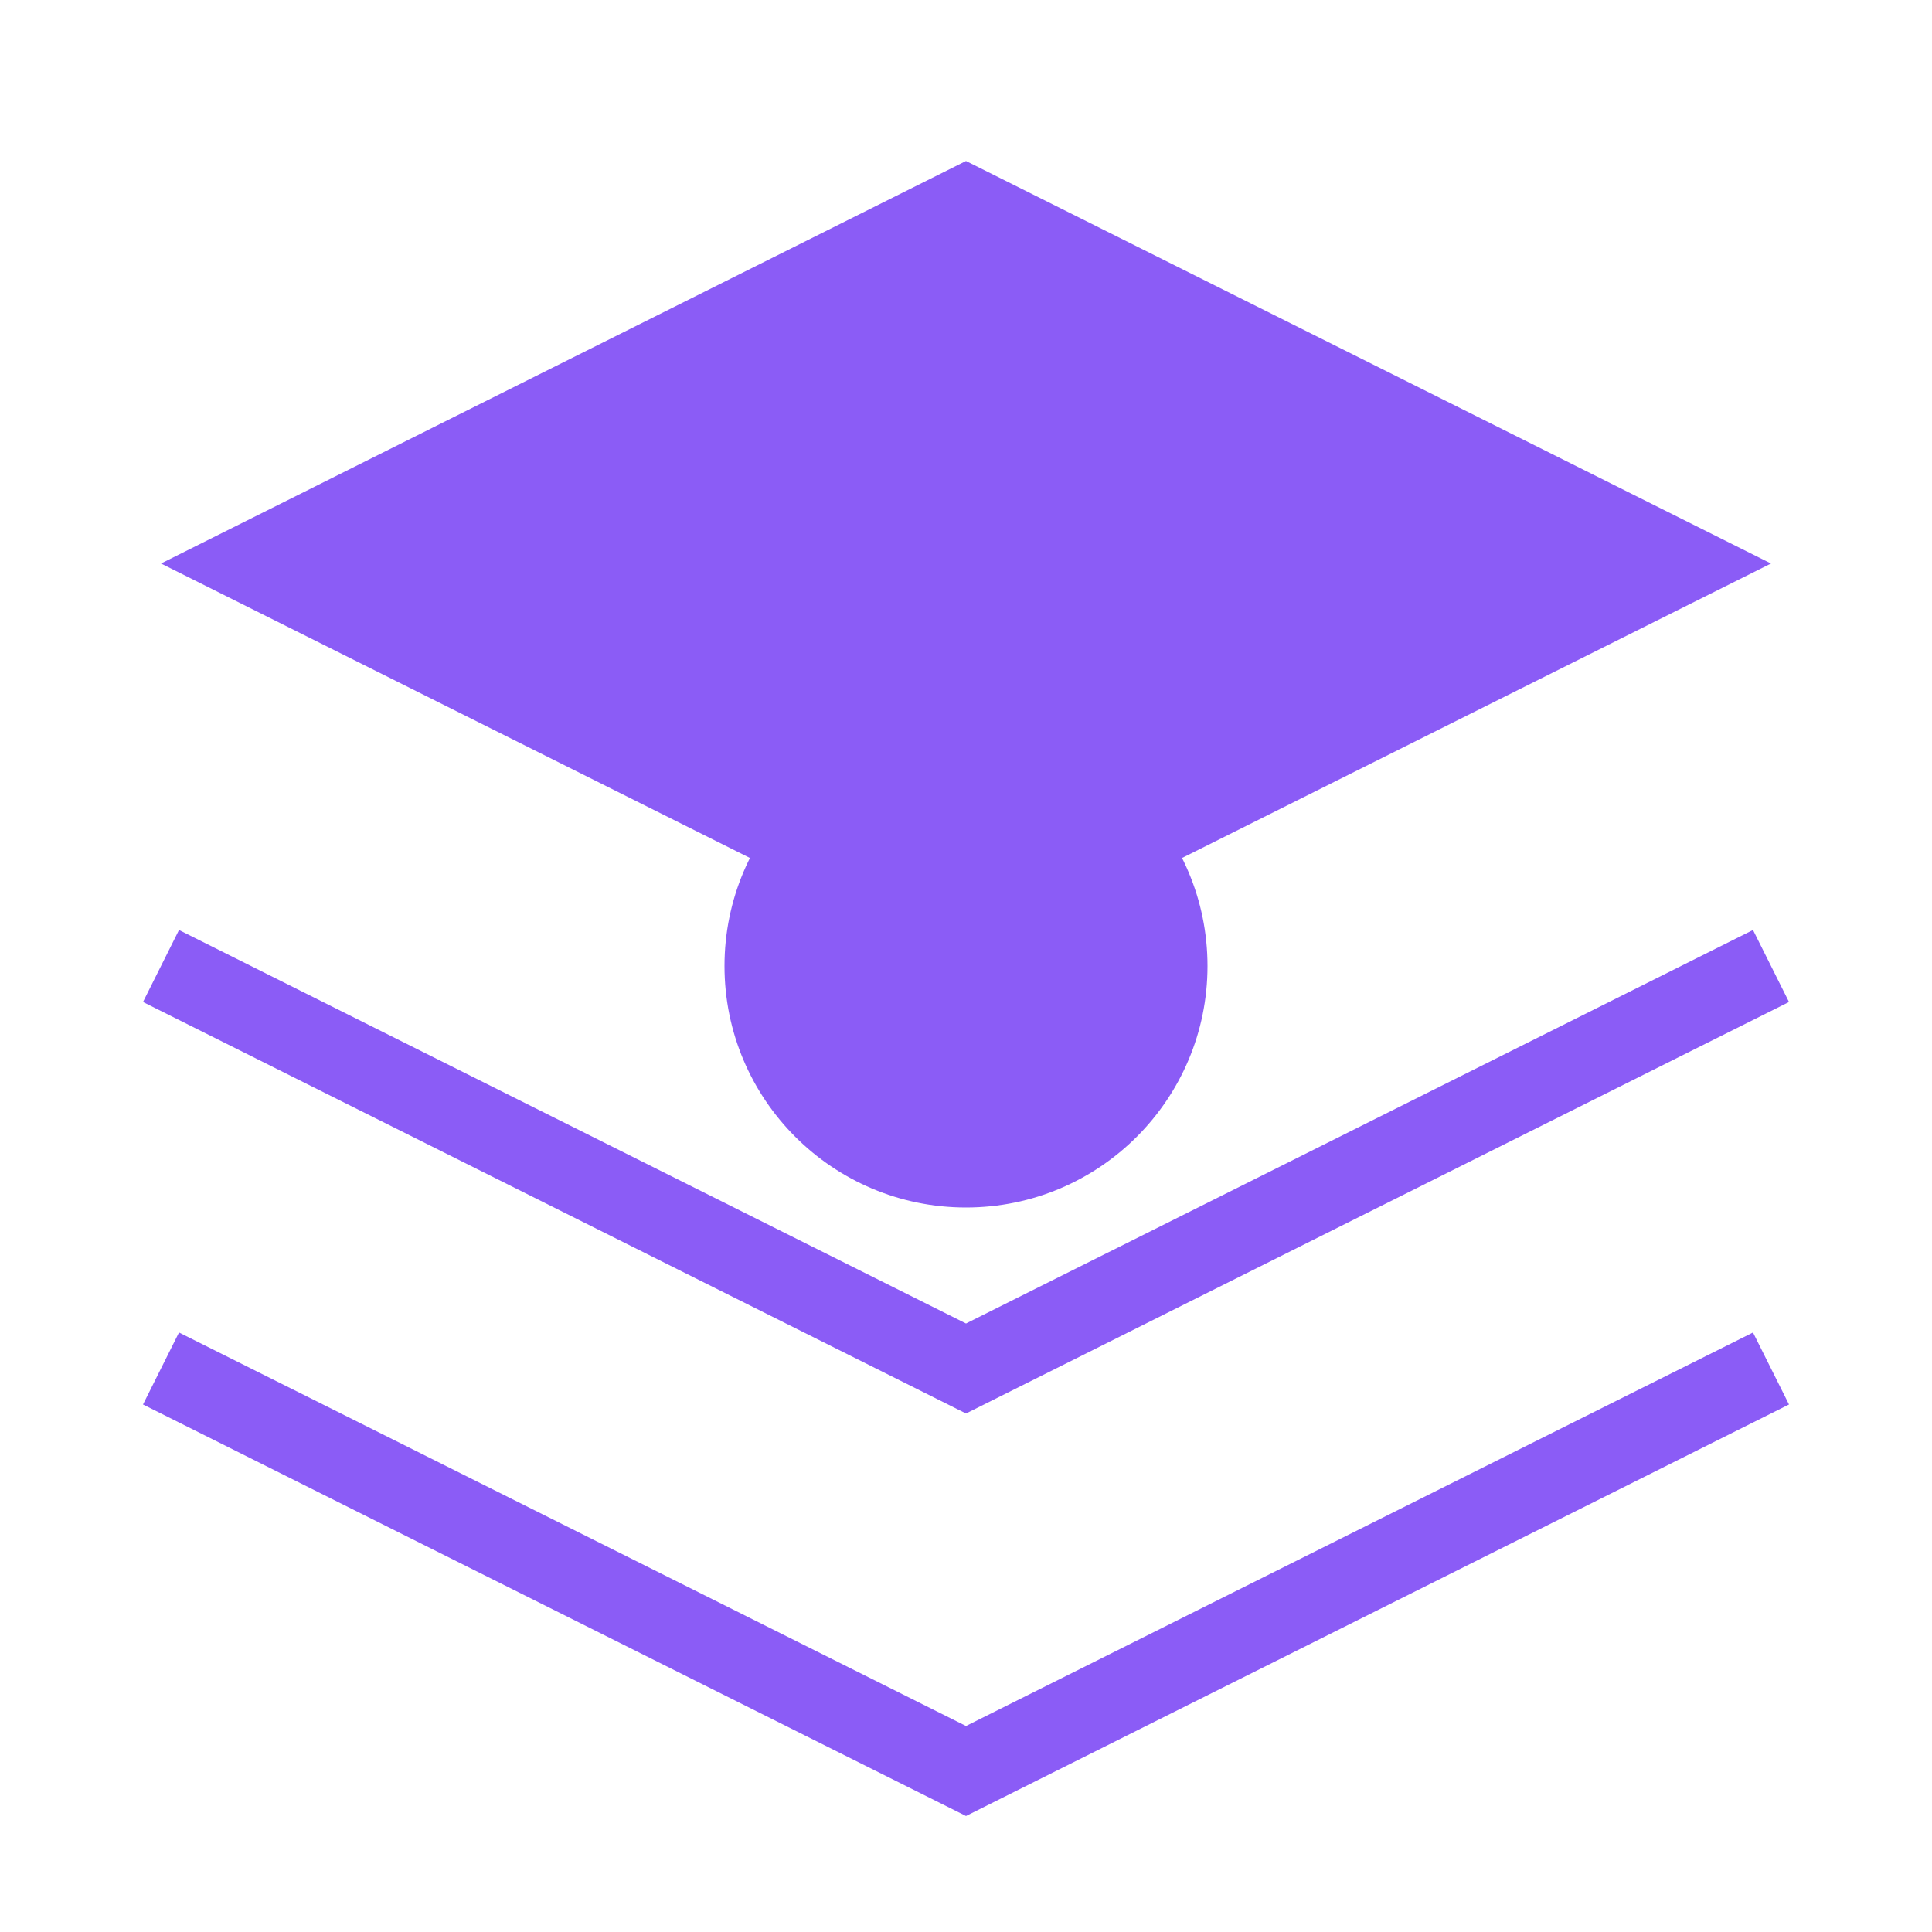
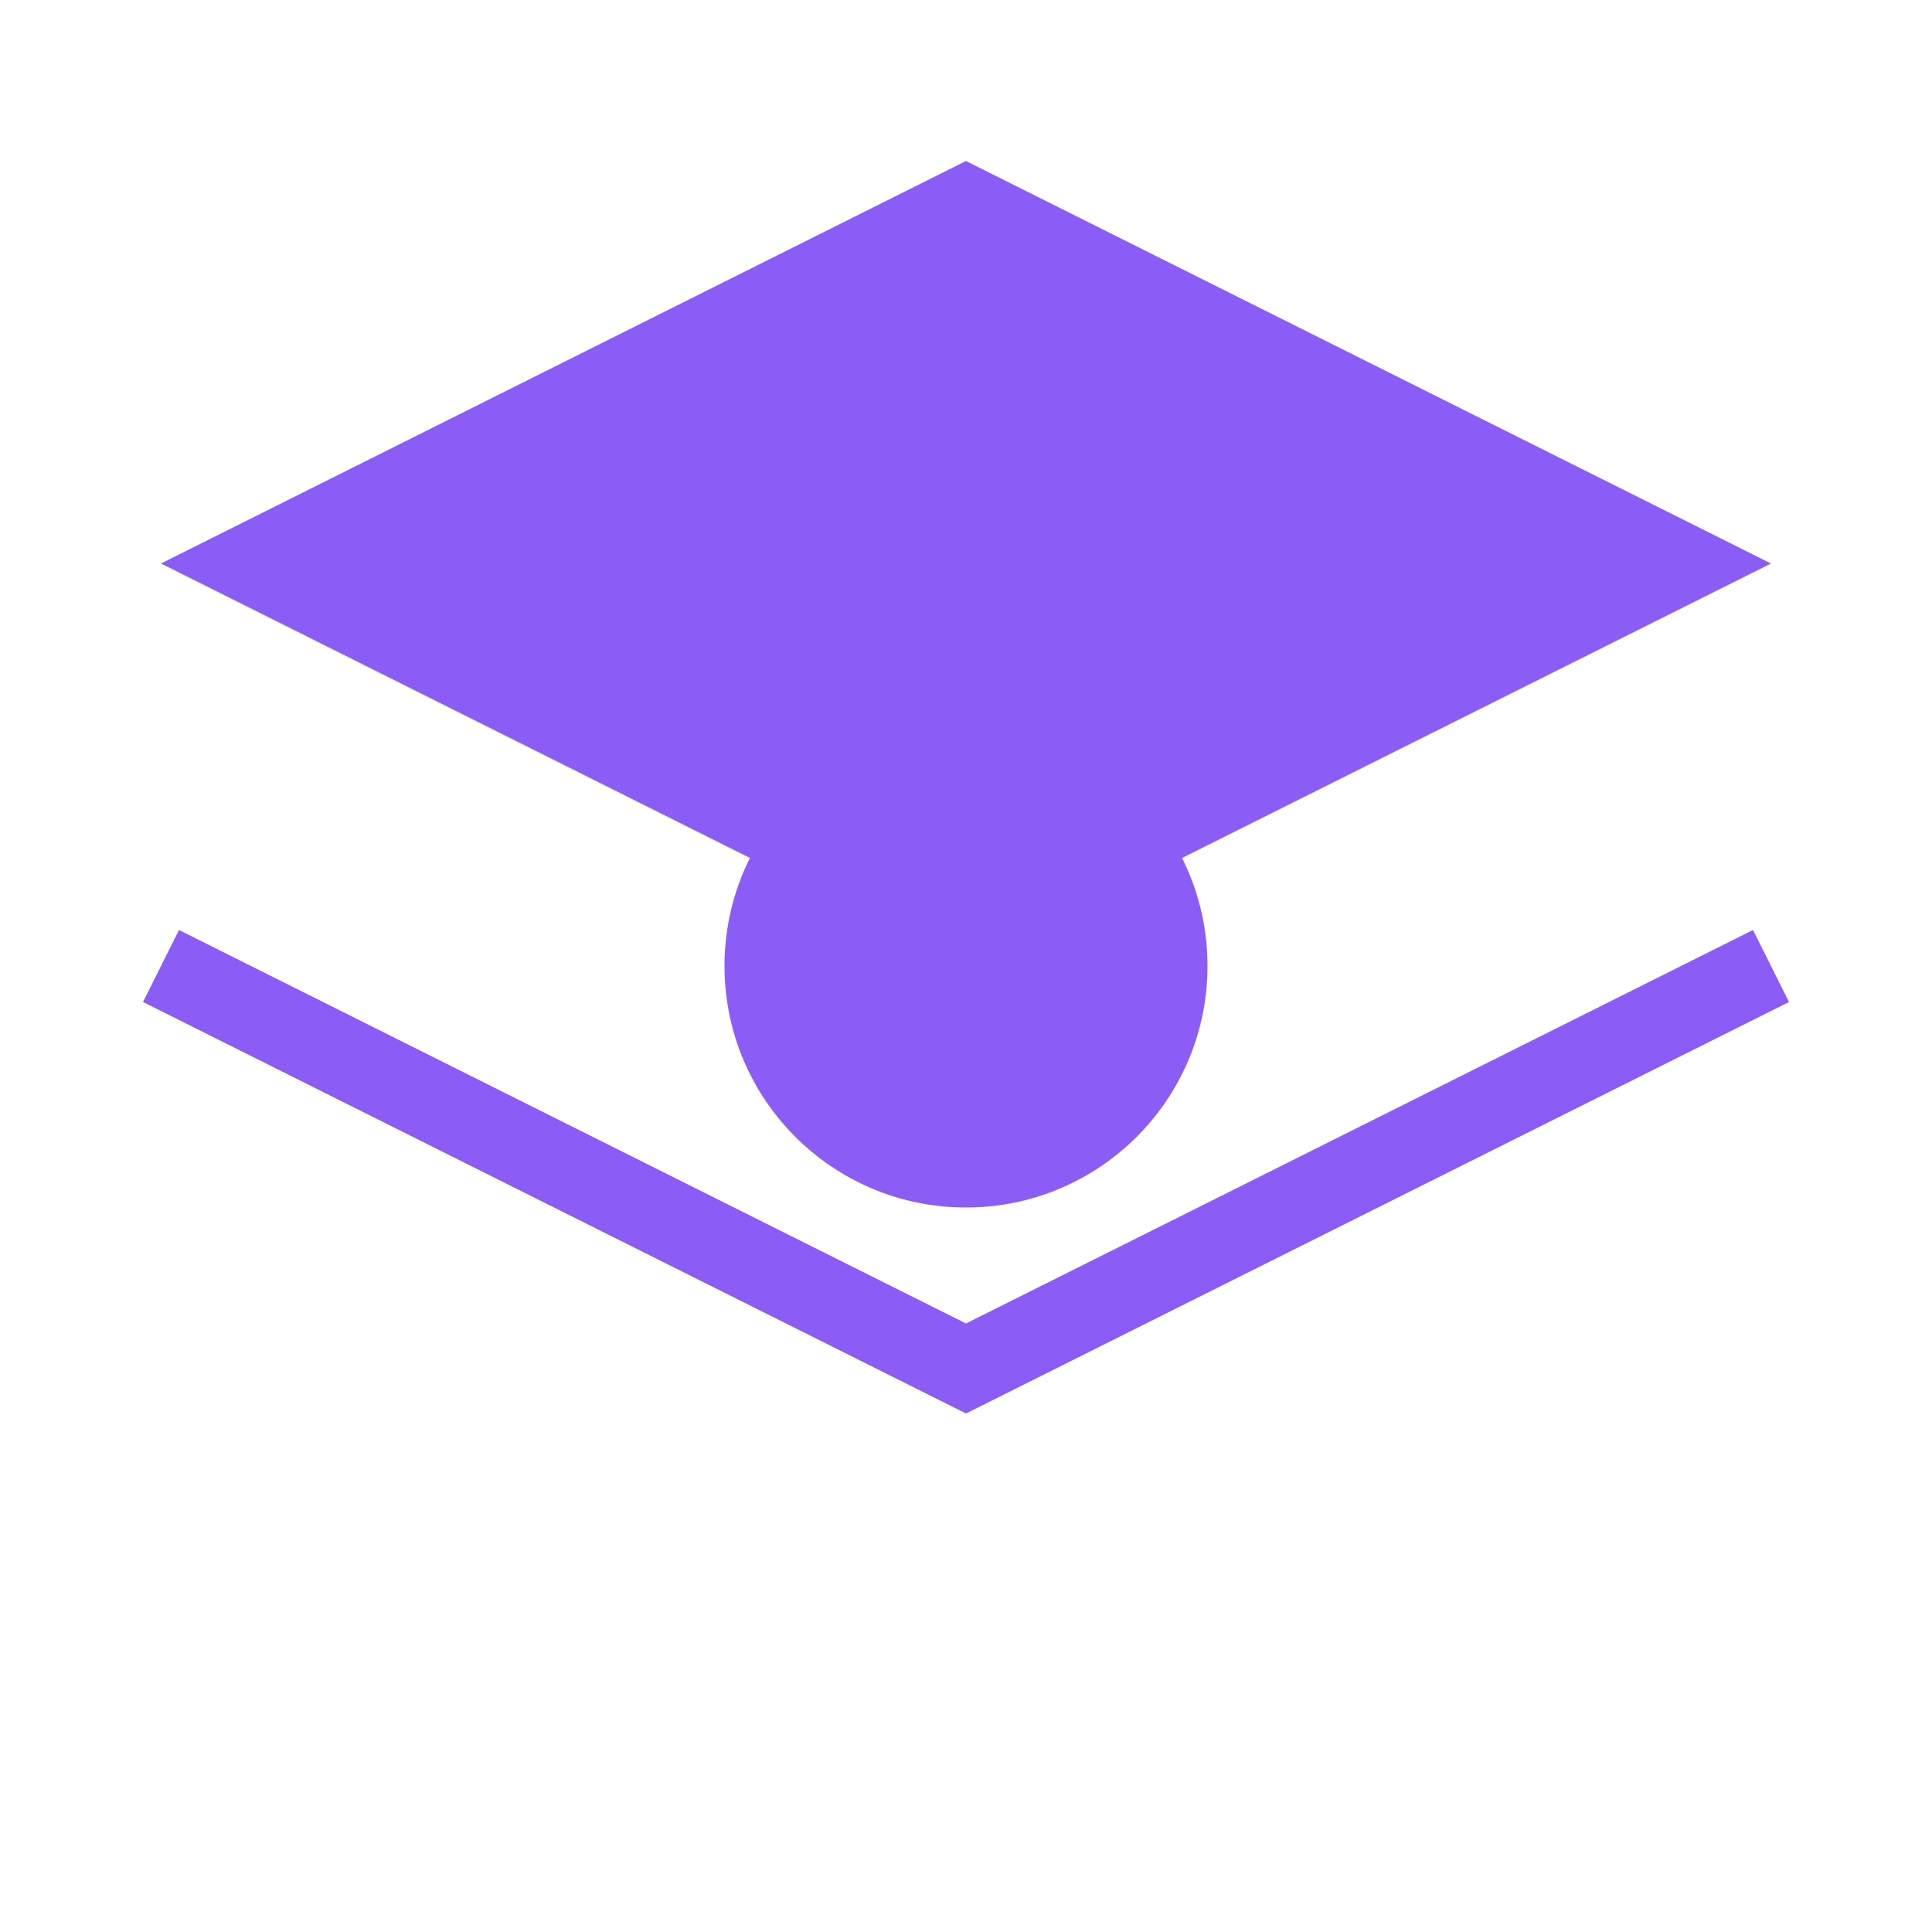
<svg xmlns="http://www.w3.org/2000/svg" viewBox="0 0 24 24" fill="none">
-   <path d="M12 2L2 7l10 5 10-5-10-5z" fill="#8b5cf6" />
-   <path d="M2 17l10 5 10-5" stroke="#8b5cf6" strokeWidth="2" strokeLinecap="round" strokeLinejoin="round" />
+   <path d="M12 2L2 7l10 5 10-5-10-5" fill="#8b5cf6" />
  <path d="M2 12l10 5 10-5" stroke="#8b5cf6" strokeWidth="2" strokeLinecap="round" strokeLinejoin="round" />
  <circle cx="12" cy="12" r="3" fill="#8b5cf6" />
</svg>